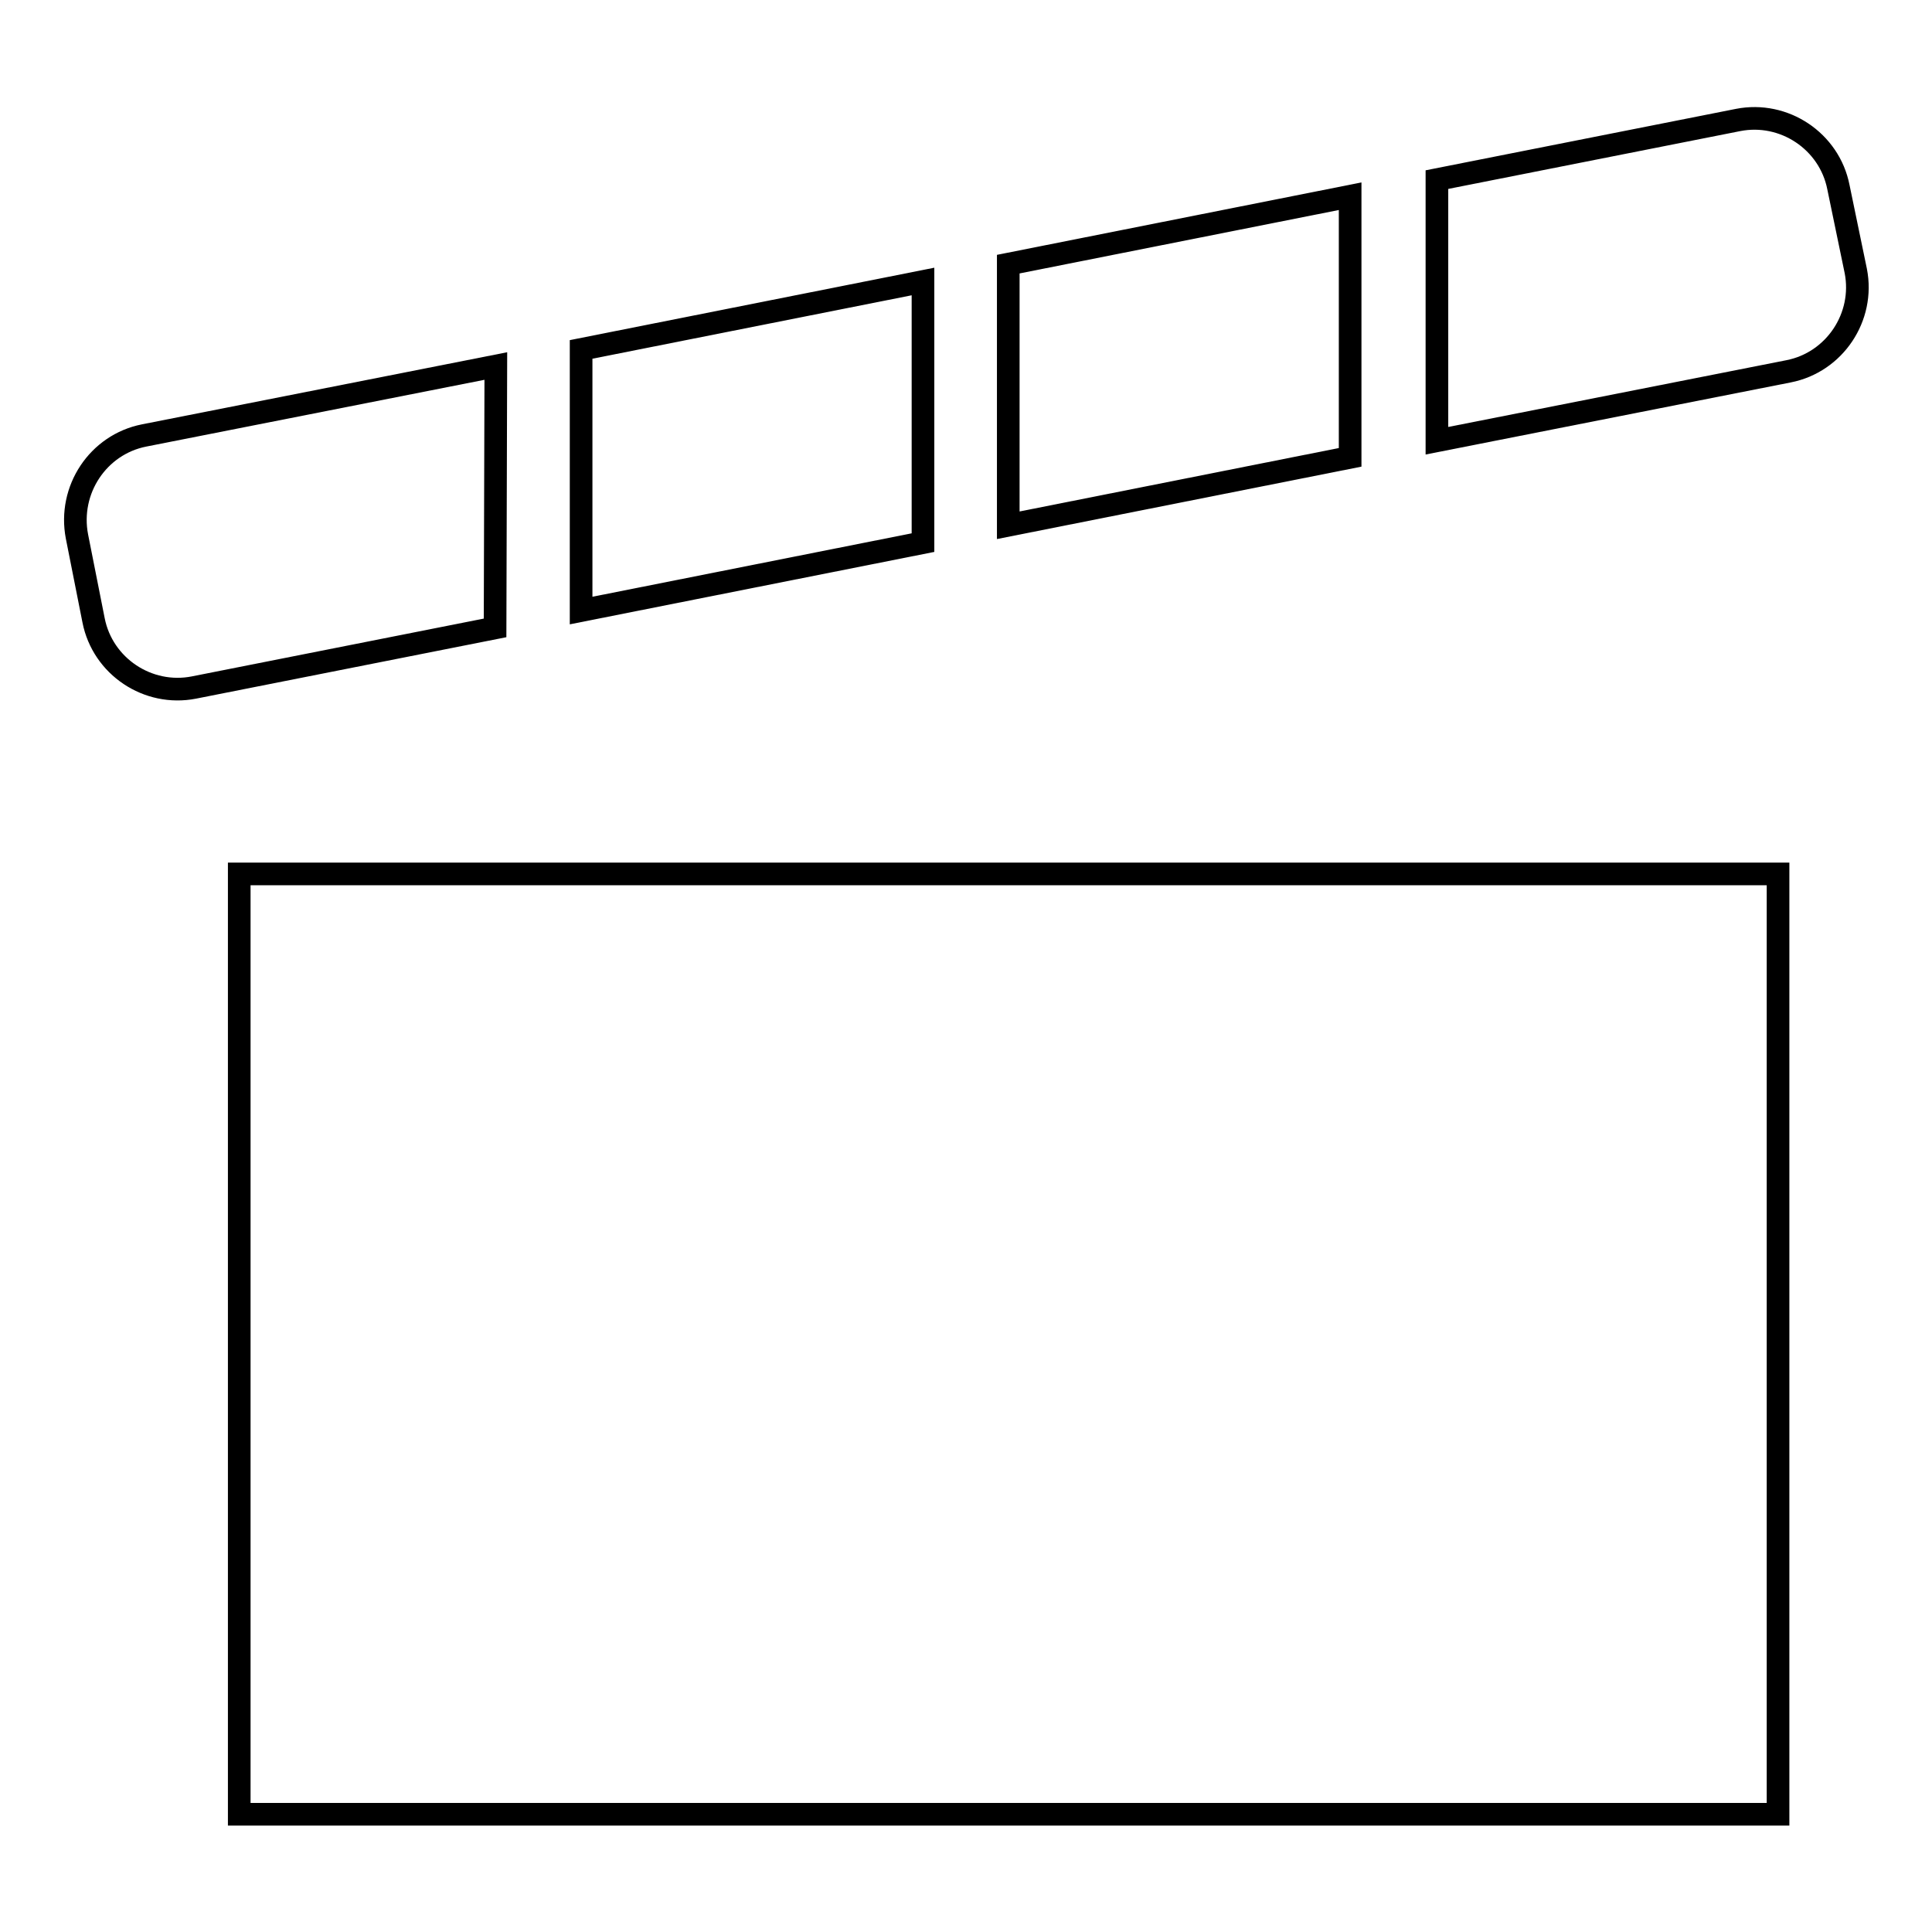
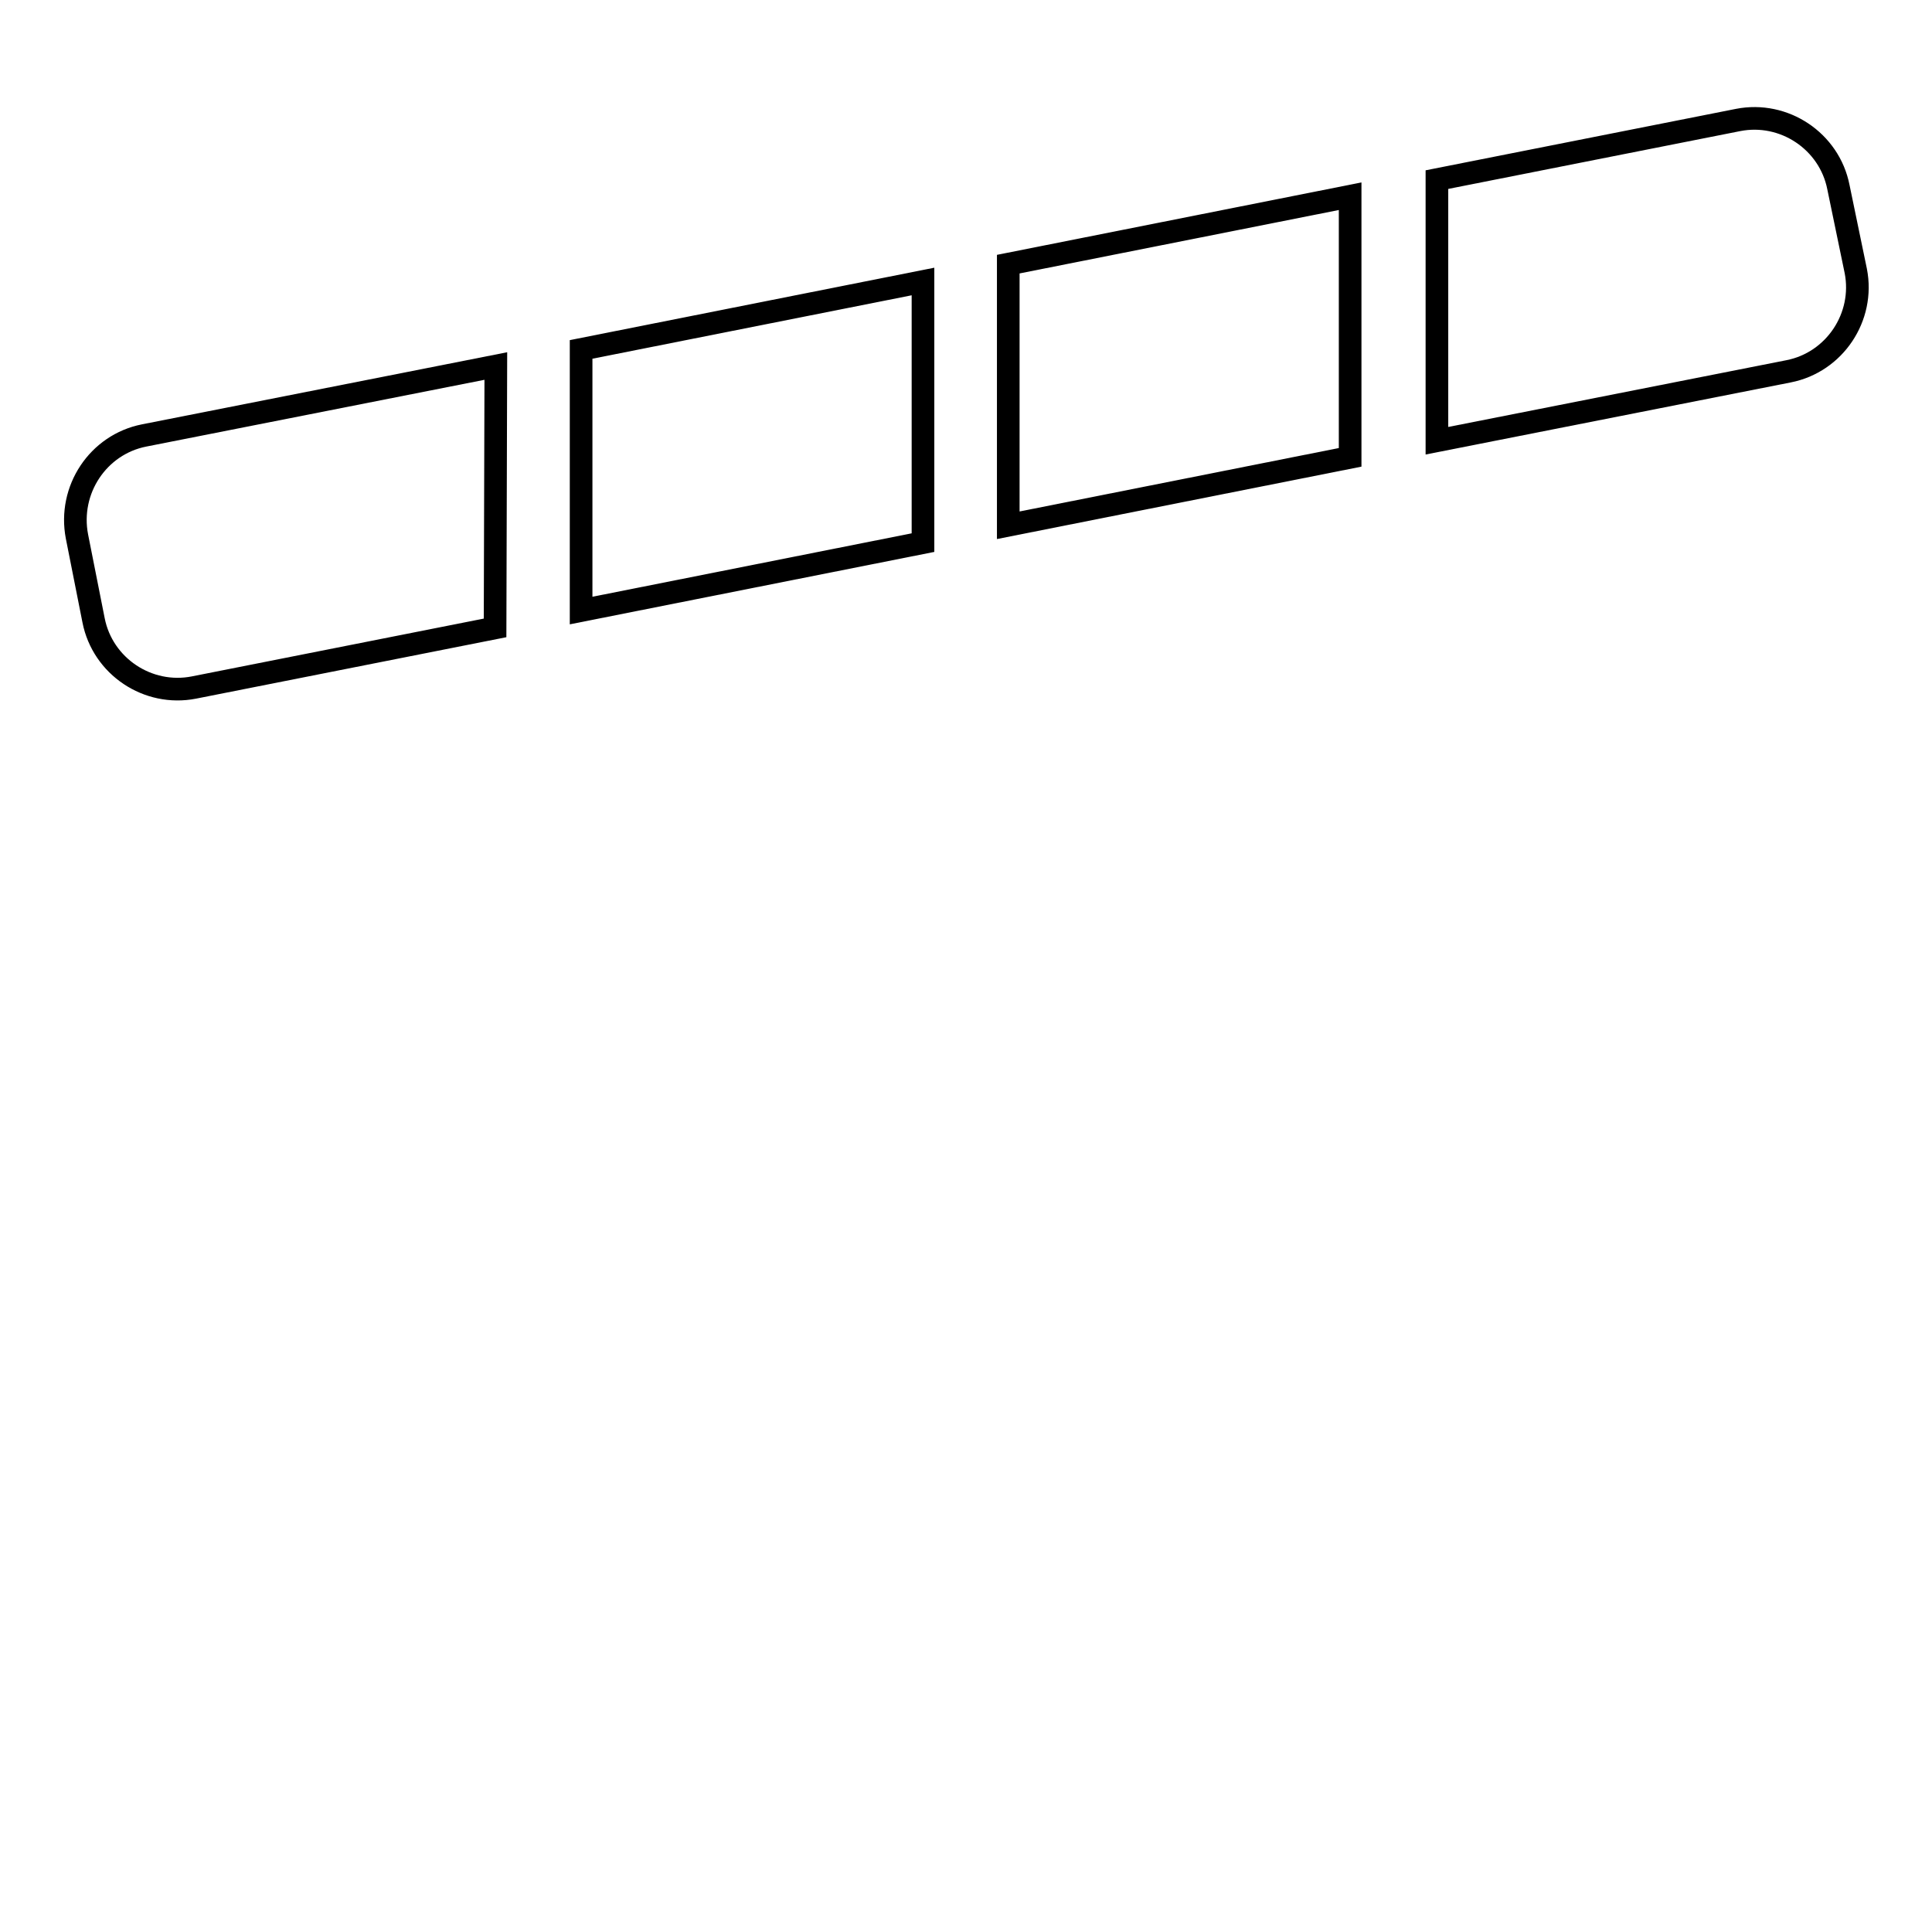
<svg xmlns="http://www.w3.org/2000/svg" version="1.1" x="0px" y="0px" viewBox="0 0 256 256" enable-background="new 0 0 256 256" xml:space="preserve">
  <g>
    <g>
-       <path stroke-width="3" fill-opacity="0" stroke="#000000" d="M235.6,240.4L235.6,240.4H31.7l0,0V115.8l0,0h203.9l0,0V240.4L235.6,240.4z" />
      <path stroke-width="3" fill-opacity="0" stroke="#000000" d="M65.7,48.5l-46.6,9.2C13,58.9,9,64.9,10.2,71.1l2.2,11.1c1.2,6.1,7.2,10.1,13.3,8.9l39.9-7.9L65.7,48.5L65.7,48.5z" />
      <path stroke-width="3" fill-opacity="0" stroke="#000000" d="M77,46.3v34.6l45.3-9V37.3L77,46.3z" />
      <path stroke-width="3" fill-opacity="0" stroke="#000000" d="M243.6,24.8c-1.2-6.1-7.2-10.1-13.3-8.9l-39.9,7.9v34.6l46.6-9.2c6.1-1.2,10.1-7.2,8.9-13.3L243.6,24.8z" />
      <path stroke-width="3" fill-opacity="0" stroke="#000000" d="M133.6,35v34.6l45.3-9V26L133.6,35z" />
    </g>
  </g>
</svg>